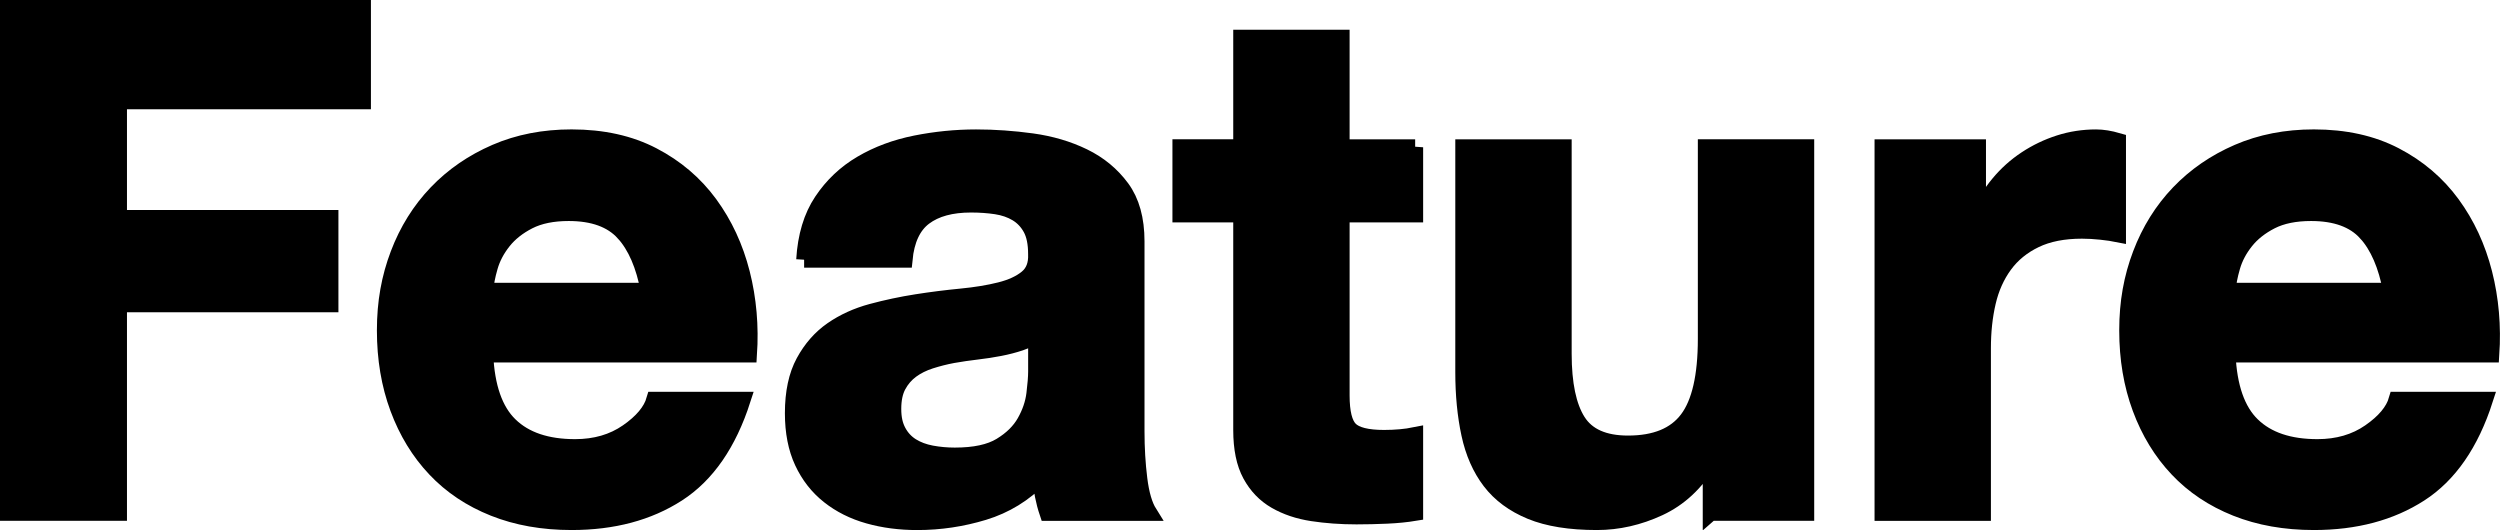
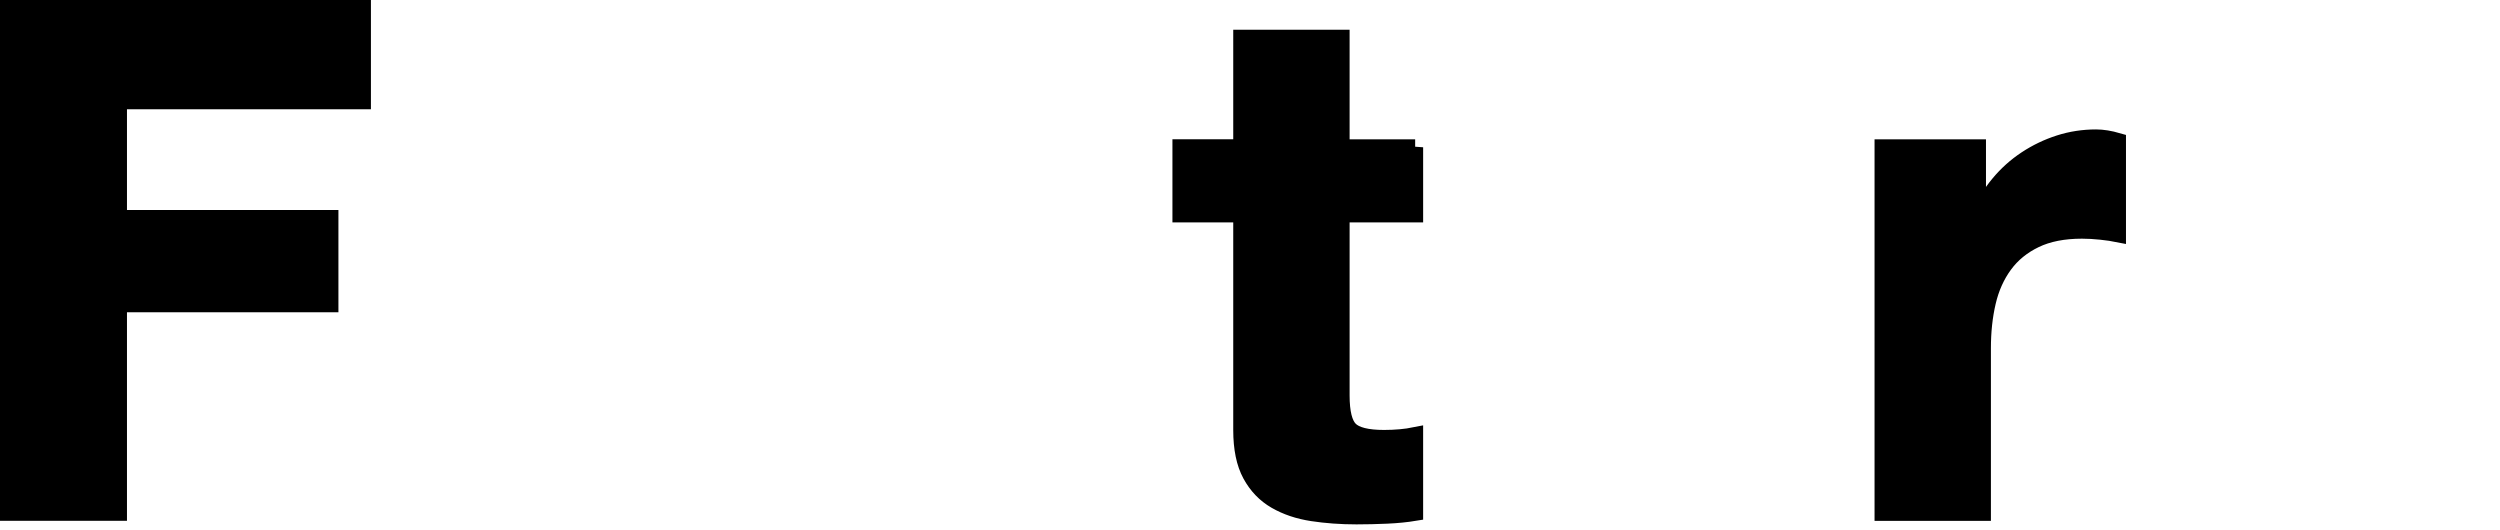
<svg xmlns="http://www.w3.org/2000/svg" id="_レイヤー_2" data-name="レイヤー 2" viewBox="0 0 815.33 172.86">
  <g id="_レイヤー_2-2" data-name="レイヤー 2">
    <g>
      <path d="M118.37,2.6v30.44H38.81v38.05h68.96v28.14H38.81v68.03H2.6V2.6h115.77Z" style="stroke: #000; stroke-miterlimit: 10; stroke-width: 5.2px;" />
-       <path d="M166.34,138.67c4.92,4.77,11.99,7.15,21.22,7.15,6.61,0,12.3-1.65,17.07-4.96,4.76-3.3,7.69-6.8,8.76-10.49h28.83c-4.61,14.3-11.69,24.53-21.22,30.67-9.53,6.15-21.07,9.22-34.59,9.22-9.38,0-17.84-1.5-25.37-4.5-7.53-3-13.92-7.26-19.14-12.8-5.23-5.53-9.26-12.14-12.11-19.83-2.85-7.69-4.27-16.14-4.27-25.37s1.46-17.22,4.38-24.91c2.92-7.69,7.07-14.33,12.45-19.95,5.38-5.61,11.8-10.03,19.26-13.26,7.46-3.23,15.72-4.84,24.79-4.84,10.15,0,18.99,1.96,26.52,5.88,7.53,3.92,13.72,9.19,18.56,15.8,4.84,6.61,8.34,14.15,10.49,22.6,2.15,8.46,2.92,17.3,2.31,26.52h-86.02c.46,10.61,3.15,18.3,8.07,23.06ZM203.35,75.94c-3.92-4.3-9.88-6.46-17.87-6.46-5.23,0-9.57.89-13.03,2.65-3.46,1.77-6.23,3.96-8.3,6.57-2.08,2.62-3.54,5.38-4.38,8.3-.85,2.92-1.35,5.54-1.5,7.84h53.27c-1.54-8.3-4.27-14.61-8.19-18.91Z" style="stroke: #000; stroke-miterlimit: 10; stroke-width: 5.2px;" />
-       <path d="M262.27,84.7c.46-7.69,2.38-14.07,5.77-19.14,3.38-5.07,7.69-9.15,12.92-12.22,5.22-3.07,11.11-5.26,17.64-6.57,6.53-1.3,13.11-1.96,19.72-1.96,6,0,12.07.43,18.22,1.27,6.15.85,11.76,2.5,16.83,4.96,5.07,2.46,9.22,5.88,12.45,10.26,3.23,4.38,4.84,10.19,4.84,17.41v62.04c0,5.38.31,10.53.92,15.45.61,4.92,1.69,8.61,3.23,11.07h-33.21c-.62-1.84-1.12-3.73-1.5-5.65-.38-1.92-.66-3.88-.81-5.88-5.23,5.38-11.38,9.15-18.45,11.3-7.07,2.15-14.3,3.23-21.68,3.23-5.69,0-10.99-.69-15.91-2.08-4.92-1.38-9.22-3.54-12.91-6.46-3.69-2.92-6.57-6.61-8.65-11.07-2.08-4.46-3.11-9.76-3.11-15.91,0-6.76,1.19-12.34,3.57-16.72,2.38-4.38,5.46-7.88,9.22-10.49,3.77-2.61,8.07-4.57,12.92-5.88,4.84-1.3,9.72-2.34,14.64-3.11,4.92-.77,9.76-1.38,14.53-1.84,4.76-.46,8.99-1.15,12.68-2.08,3.69-.92,6.61-2.27,8.76-4.04,2.15-1.77,3.15-4.34,3-7.73,0-3.54-.58-6.34-1.73-8.42s-2.69-3.69-4.61-4.84c-1.92-1.15-4.15-1.92-6.69-2.31-2.54-.38-5.27-.58-8.19-.58-6.46,0-11.53,1.38-15.22,4.15-3.69,2.77-5.84,7.38-6.46,13.84h-32.75ZM337.92,108.92c-1.38,1.23-3.11,2.19-5.19,2.88-2.08.69-4.31,1.27-6.69,1.73-2.39.46-4.88.85-7.5,1.15-2.62.31-5.23.69-7.84,1.15-2.46.46-4.88,1.08-7.26,1.84-2.39.77-4.46,1.81-6.23,3.11-1.77,1.31-3.19,2.96-4.27,4.96-1.08,2-1.61,4.54-1.61,7.61s.54,5.38,1.61,7.38c1.07,2,2.54,3.58,4.38,4.73,1.84,1.15,4,1.96,6.46,2.42,2.46.46,4.99.69,7.61.69,6.46,0,11.45-1.07,14.99-3.23,3.54-2.15,6.15-4.73,7.84-7.73,1.69-3,2.73-6.03,3.11-9.11.38-3.07.58-5.54.58-7.38v-12.22Z" style="stroke: #000; stroke-miterlimit: 10; stroke-width: 5.2px;" />
      <path d="M461.53,48.03v21.91h-23.98v59.04c0,5.54.92,9.23,2.77,11.07s5.54,2.77,11.07,2.77c1.85,0,3.61-.08,5.3-.23,1.69-.15,3.3-.38,4.84-.69v25.37c-2.77.46-5.84.77-9.22.92-3.38.15-6.69.23-9.92.23-5.07,0-9.88-.35-14.41-1.04-4.54-.69-8.53-2.04-11.99-4.04-3.46-2-6.19-4.84-8.19-8.53-2-3.69-3-8.53-3-14.53v-70.34h-19.83v-21.91h19.83V12.29h32.75v35.75h23.98Z" style="stroke: #000; stroke-miterlimit: 10; stroke-width: 5.2px;" />
-       <path d="M557.92,167.26v-16.6h-.69c-4.15,6.92-9.54,11.92-16.14,14.99-6.61,3.07-13.38,4.61-20.29,4.61-8.76,0-15.95-1.15-21.56-3.46-5.61-2.31-10.03-5.57-13.26-9.8-3.23-4.23-5.5-9.38-6.8-15.45-1.31-6.07-1.96-12.8-1.96-20.18V48.03h32.75v67.34c0,9.84,1.54,17.18,4.61,22.02,3.07,4.84,8.53,7.26,16.37,7.26,8.92,0,15.37-2.65,19.37-7.96,4-5.3,6-14.03,6-26.18v-62.5h32.75v119.23h-31.13Z" style="stroke: #000; stroke-miterlimit: 10; stroke-width: 5.2px;" />
      <path d="M645.09,48.03v22.14h.46c1.54-3.69,3.61-7.11,6.23-10.26,2.61-3.15,5.61-5.84,8.99-8.07,3.38-2.23,6.99-3.96,10.84-5.19,3.84-1.23,7.84-1.84,11.99-1.84,2.15,0,4.53.39,7.15,1.15v30.44c-1.54-.31-3.38-.58-5.54-.81-2.16-.23-4.23-.35-6.23-.35-6,0-11.07,1-15.22,3-4.15,2-7.5,4.73-10.03,8.19s-4.35,7.5-5.42,12.11c-1.08,4.61-1.61,9.61-1.61,14.99v53.73h-32.75V48.03h31.13Z" style="stroke: #000; stroke-miterlimit: 10; stroke-width: 5.2px;" />
-       <path d="M734.57,138.67c4.92,4.77,11.99,7.15,21.22,7.15,6.61,0,12.3-1.65,17.07-4.96,4.76-3.3,7.69-6.8,8.76-10.49h28.83c-4.61,14.3-11.69,24.53-21.22,30.67-9.53,6.15-21.07,9.22-34.59,9.22-9.38,0-17.84-1.5-25.37-4.5-7.53-3-13.92-7.26-19.14-12.8-5.23-5.53-9.26-12.14-12.11-19.83-2.85-7.69-4.27-16.14-4.27-25.37s1.46-17.22,4.38-24.91c2.92-7.69,7.07-14.33,12.45-19.95,5.38-5.61,11.8-10.03,19.26-13.26,7.46-3.23,15.72-4.84,24.79-4.84,10.15,0,18.99,1.96,26.52,5.88,7.53,3.92,13.72,9.19,18.56,15.8,4.84,6.61,8.34,14.15,10.49,22.6,2.15,8.46,2.92,17.3,2.31,26.52h-86.02c.46,10.61,3.15,18.3,8.07,23.06ZM771.59,75.94c-3.92-4.3-9.88-6.46-17.87-6.46-5.23,0-9.57.89-13.03,2.65-3.46,1.77-6.23,3.96-8.3,6.57-2.08,2.62-3.54,5.38-4.38,8.3-.85,2.92-1.35,5.54-1.5,7.84h53.27c-1.54-8.3-4.27-14.61-8.19-18.91Z" style="stroke: #000; stroke-miterlimit: 10; stroke-width: 5.2px;" />
    </g>
  </g>
</svg>